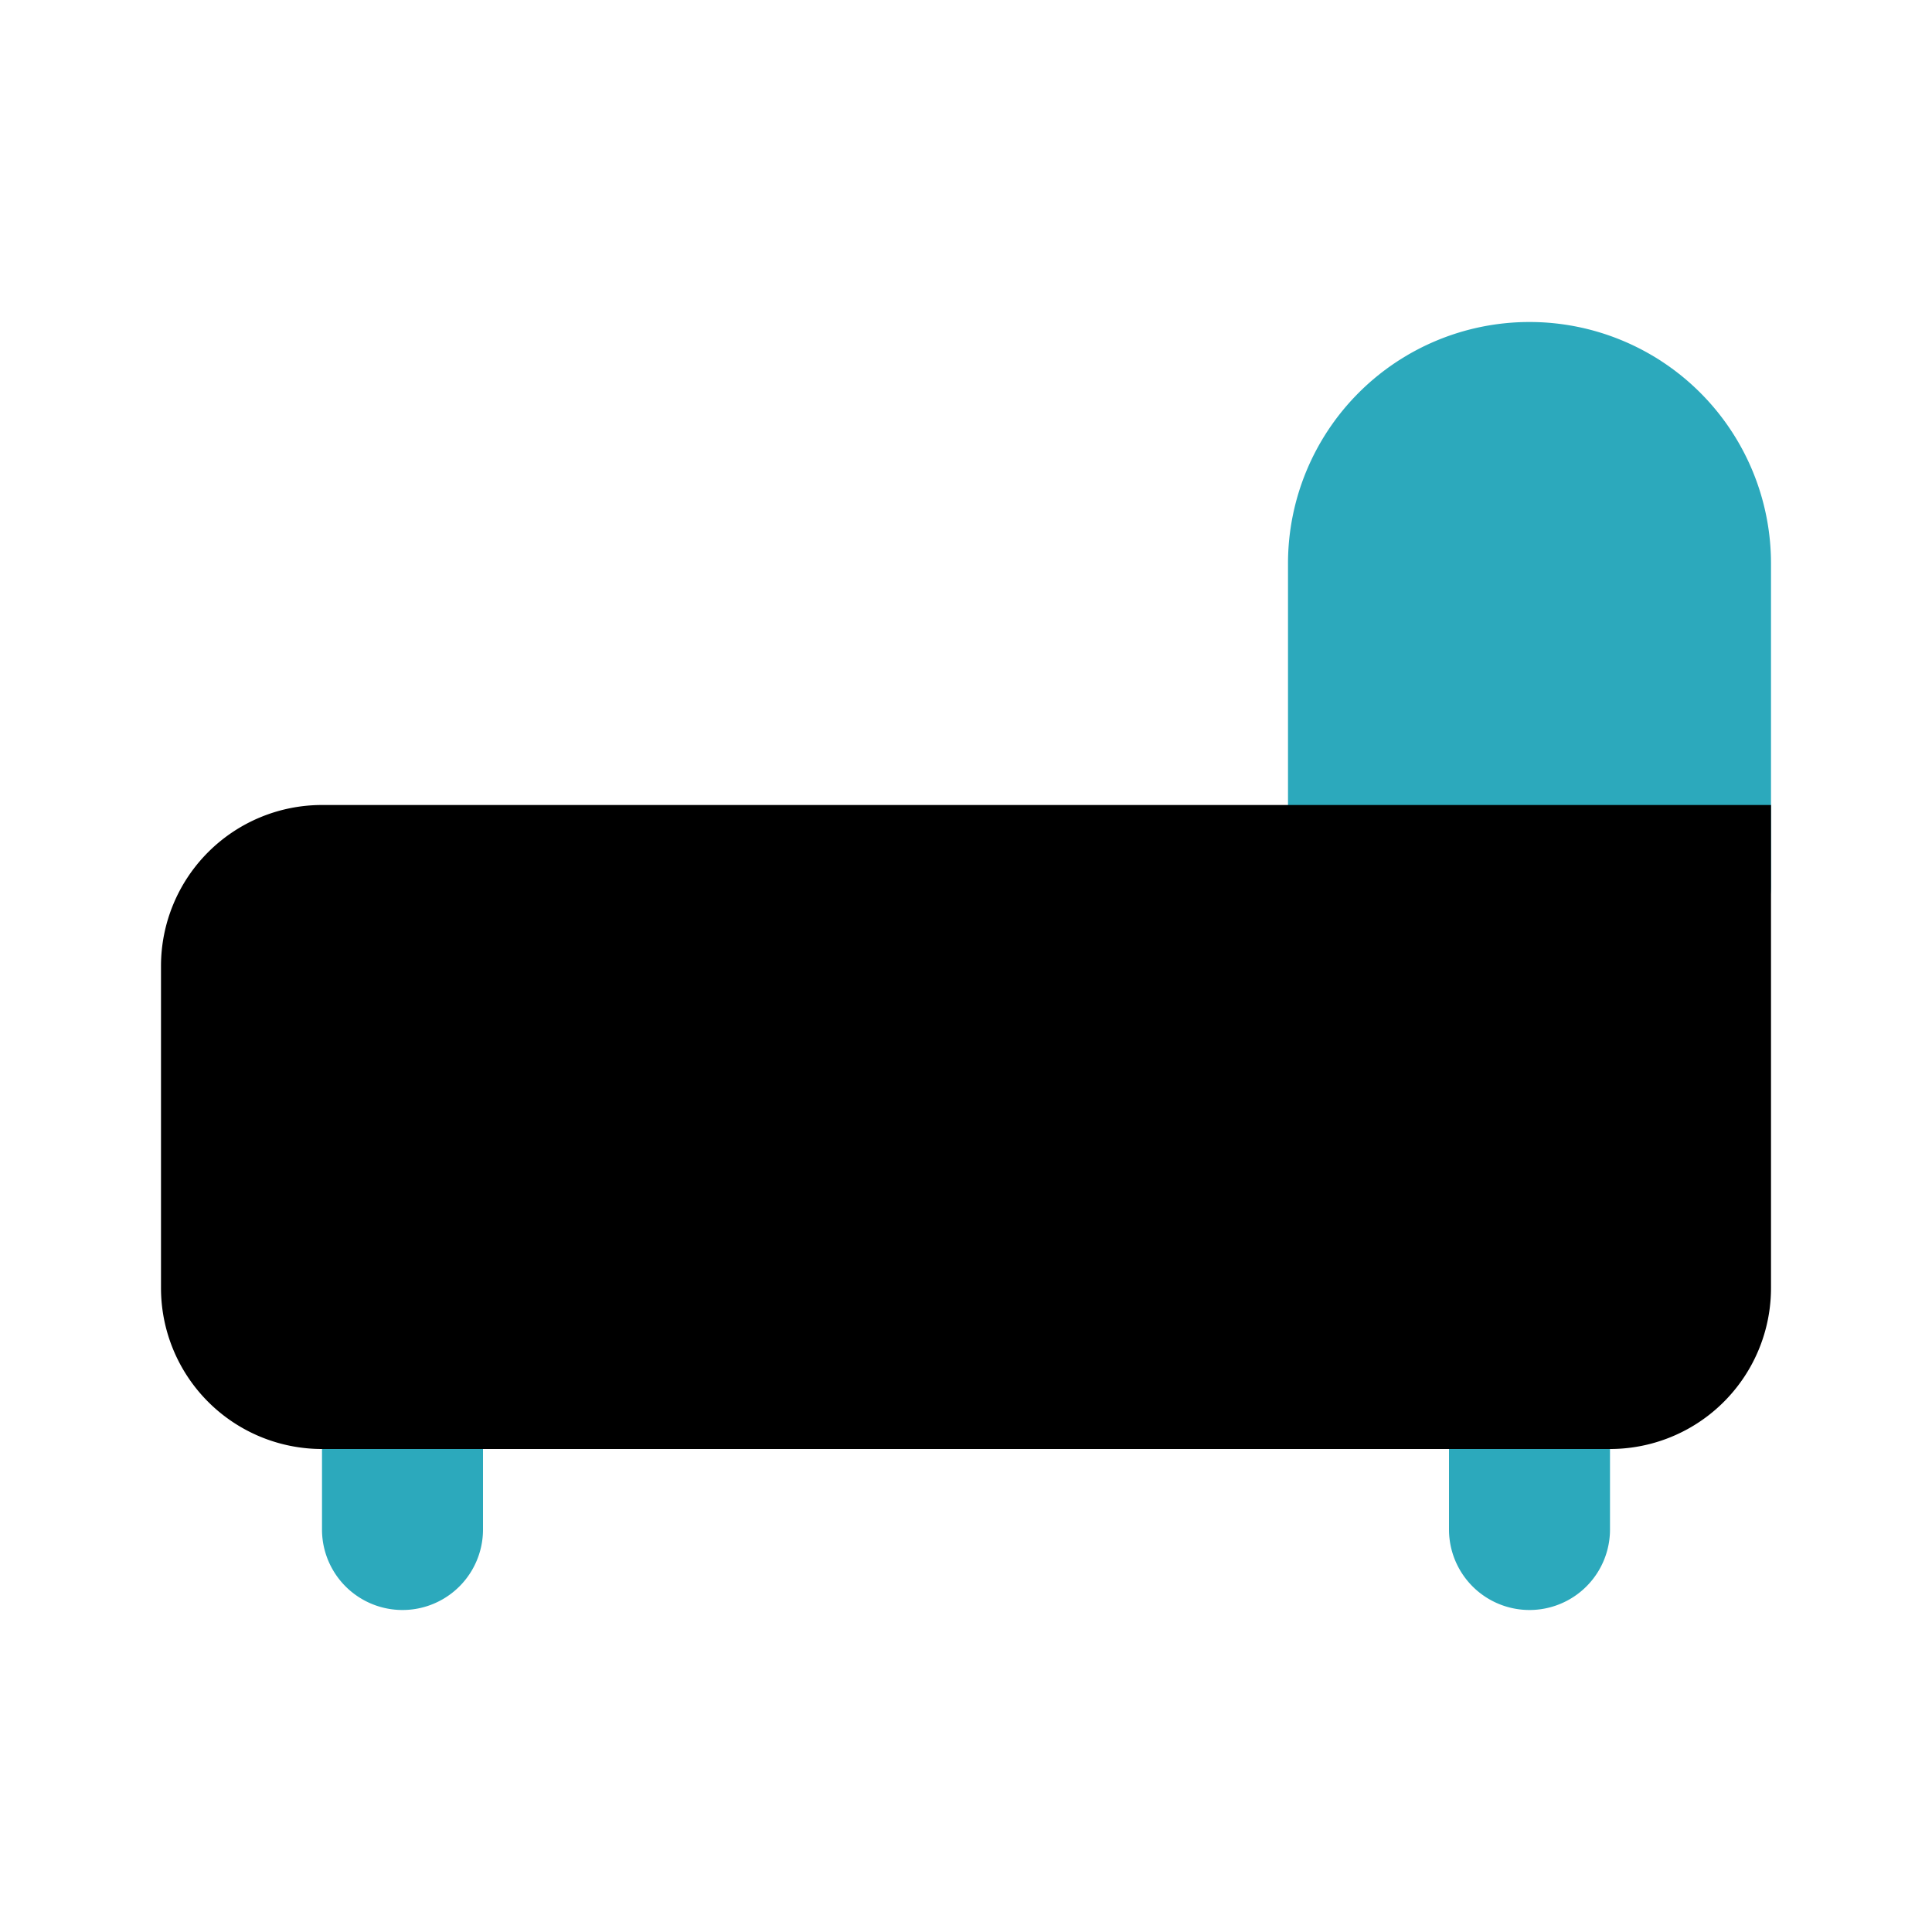
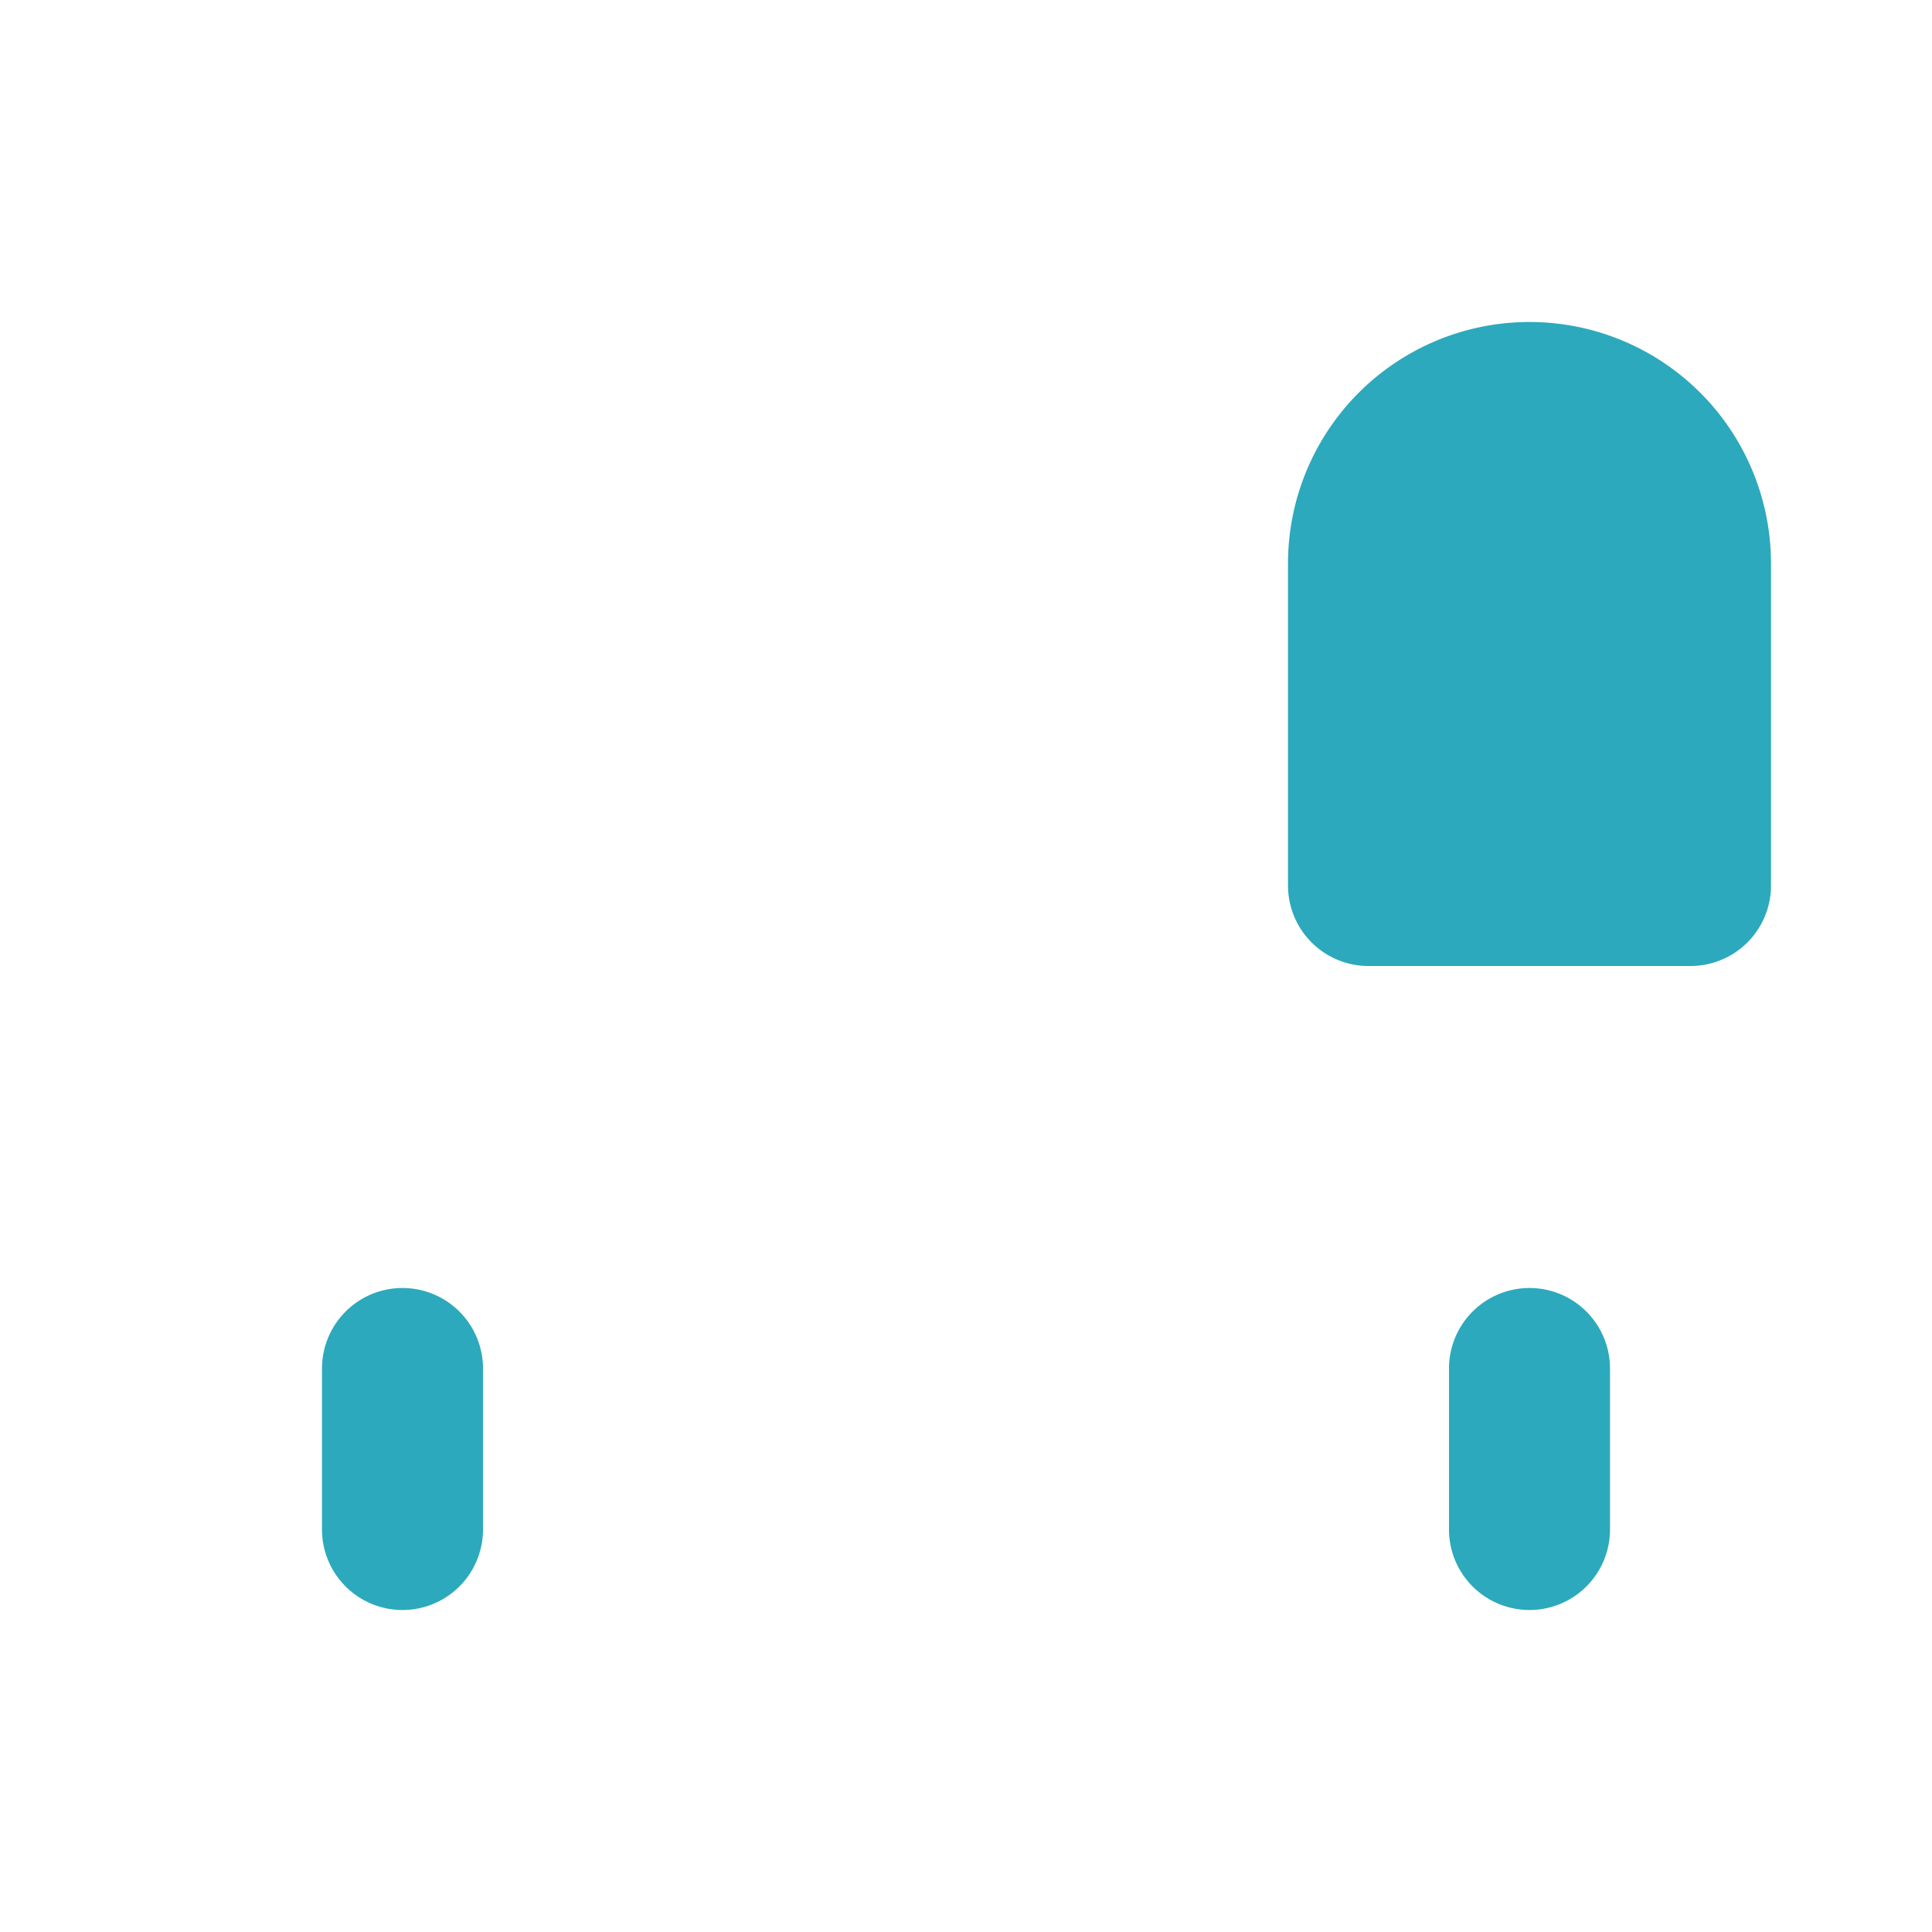
<svg xmlns="http://www.w3.org/2000/svg" fill="#000000" width="800px" height="800px" viewBox="0 0 24 24" id="bedroom-2" data-name="Flat Color" class="icon flat-color">
  <path id="secondary" d="M19,16a1,1,0,0,1,1,1v2a1,1,0,0,1-2,0V17A1,1,0,0,1,19,16ZM16,7v4a1,1,0,0,0,1,1h4a1,1,0,0,0,1-1V7a3,3,0,0,0-6,0ZM4,17v2a1,1,0,0,0,2,0V17a1,1,0,0,0-2,0Z" style="fill: rgb(44, 169, 188);" />
-   <path id="primary" d="M4,10H22v6a2,2,0,0,1-2,2H4a2,2,0,0,1-2-2V12A2,2,0,0,1,4,10Z" style="fill: rgb(0, 0, 0);" />
</svg>